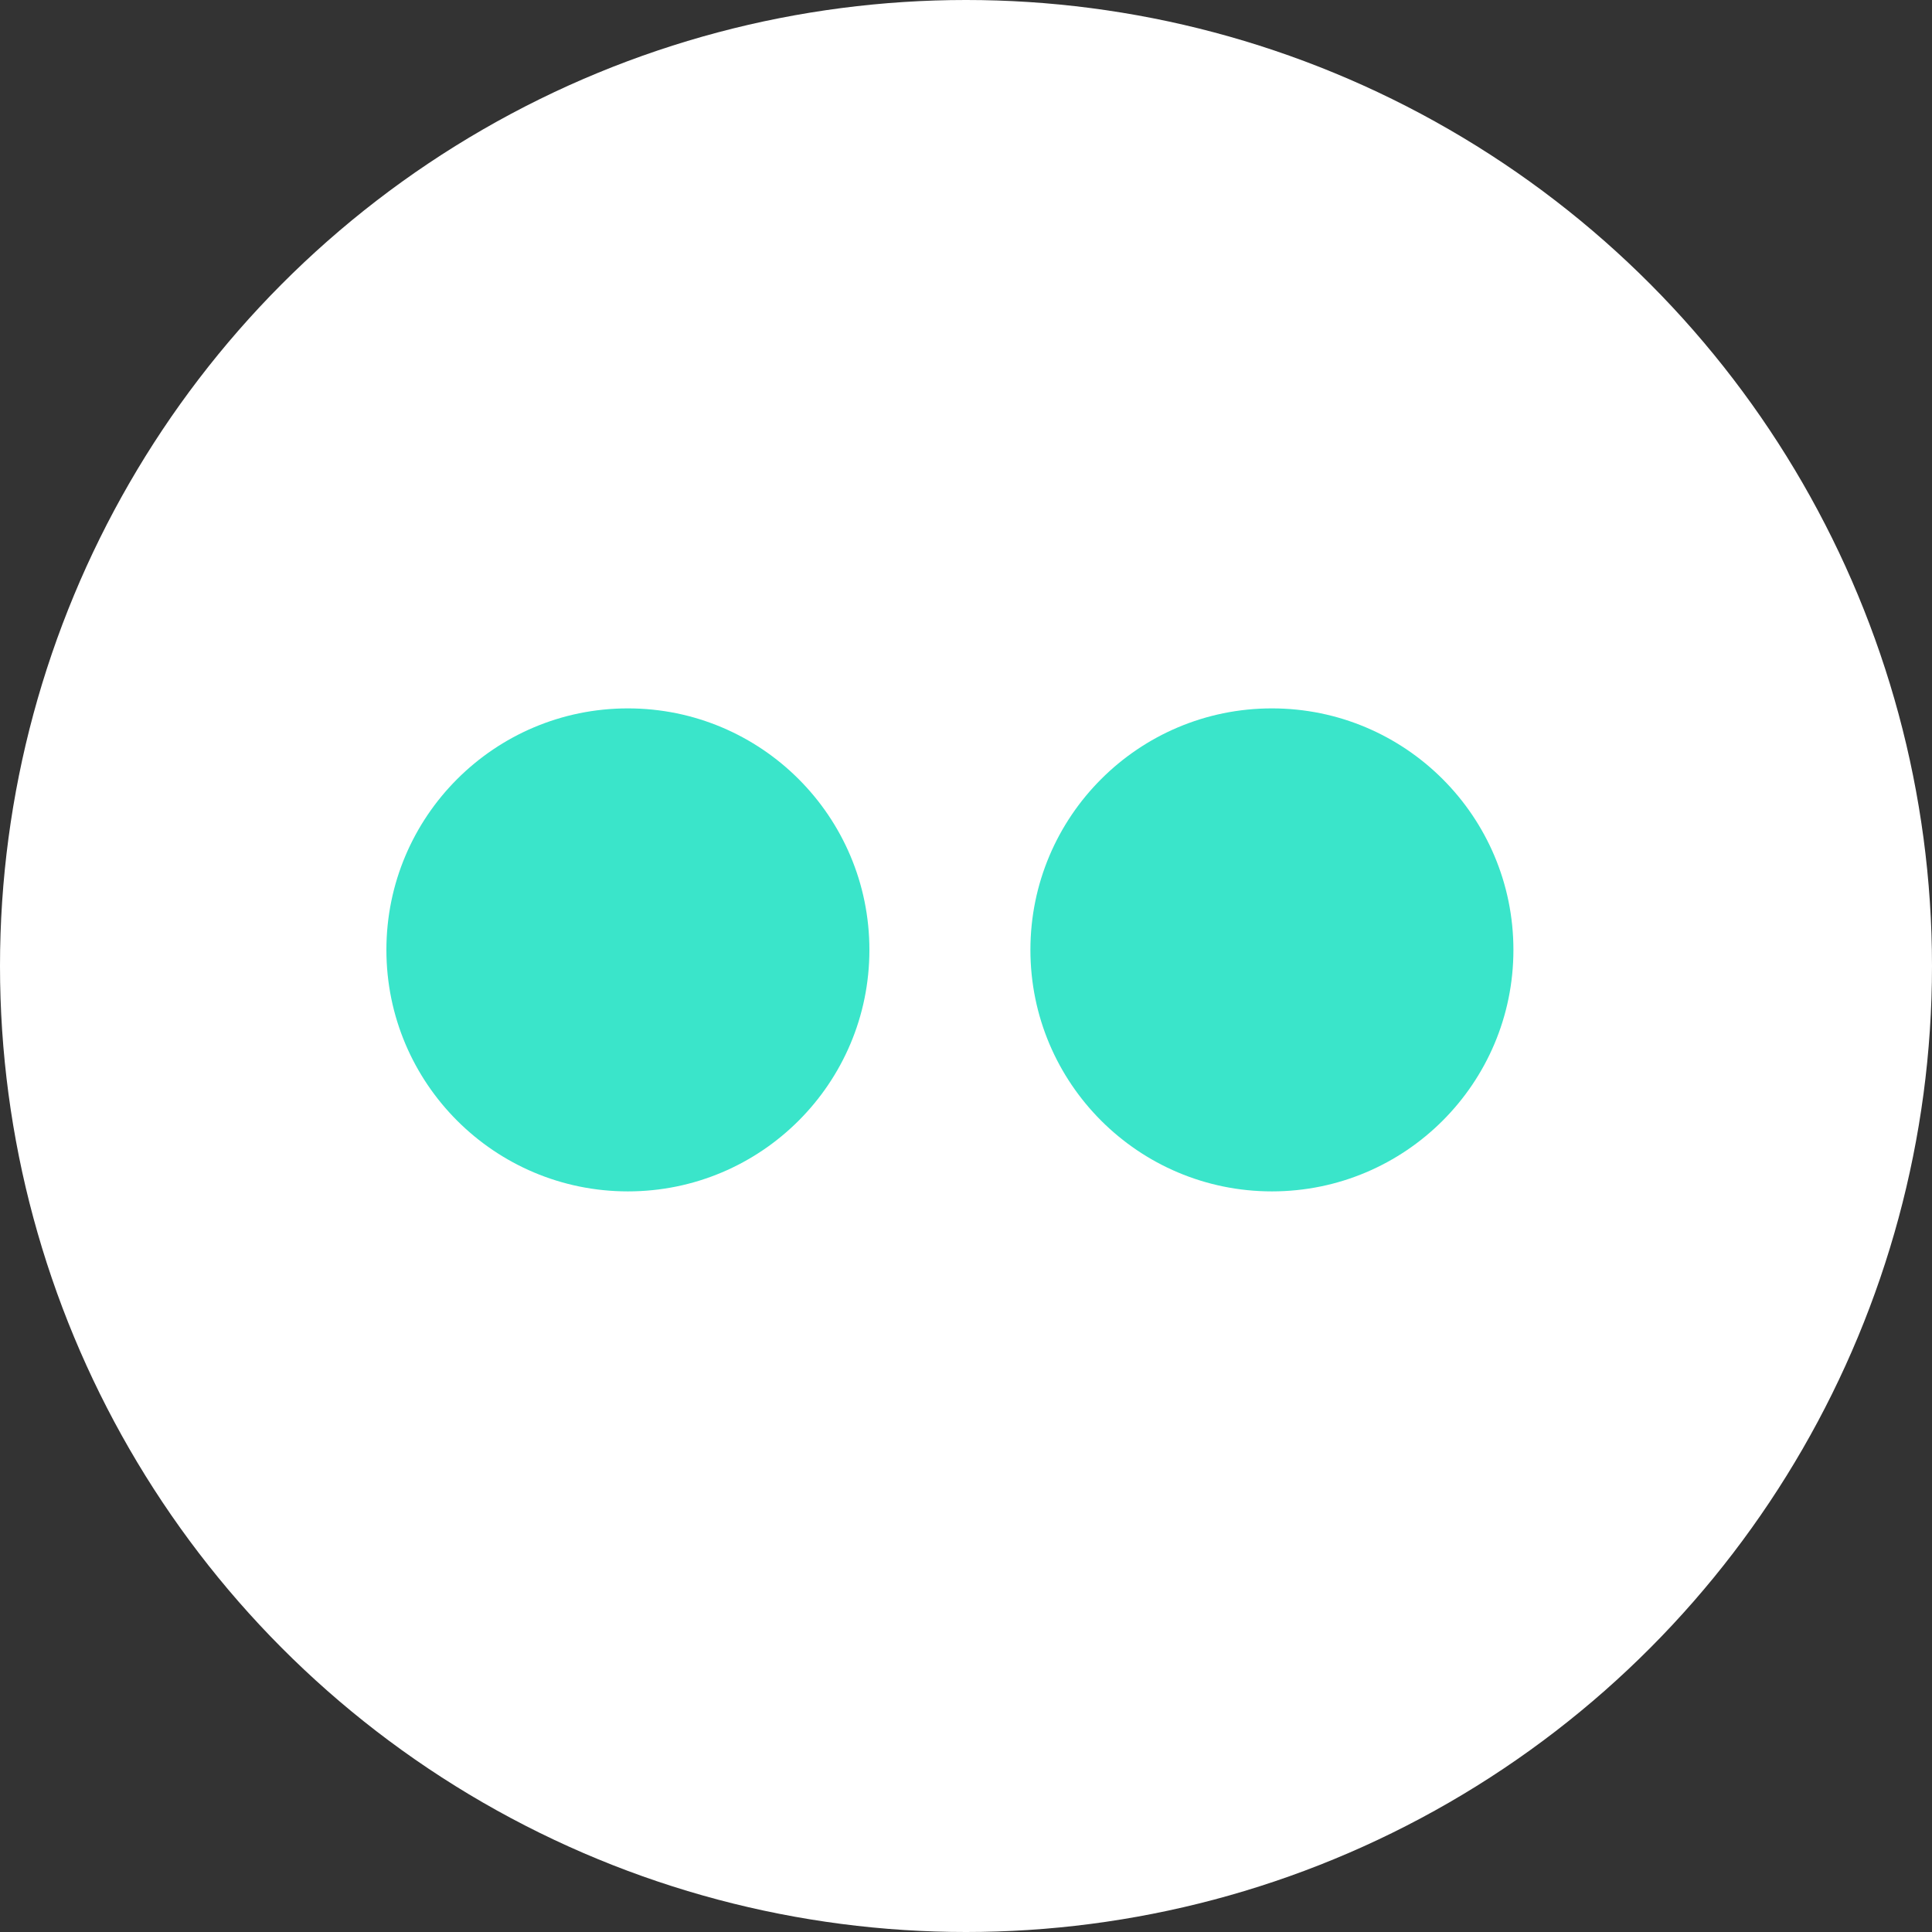
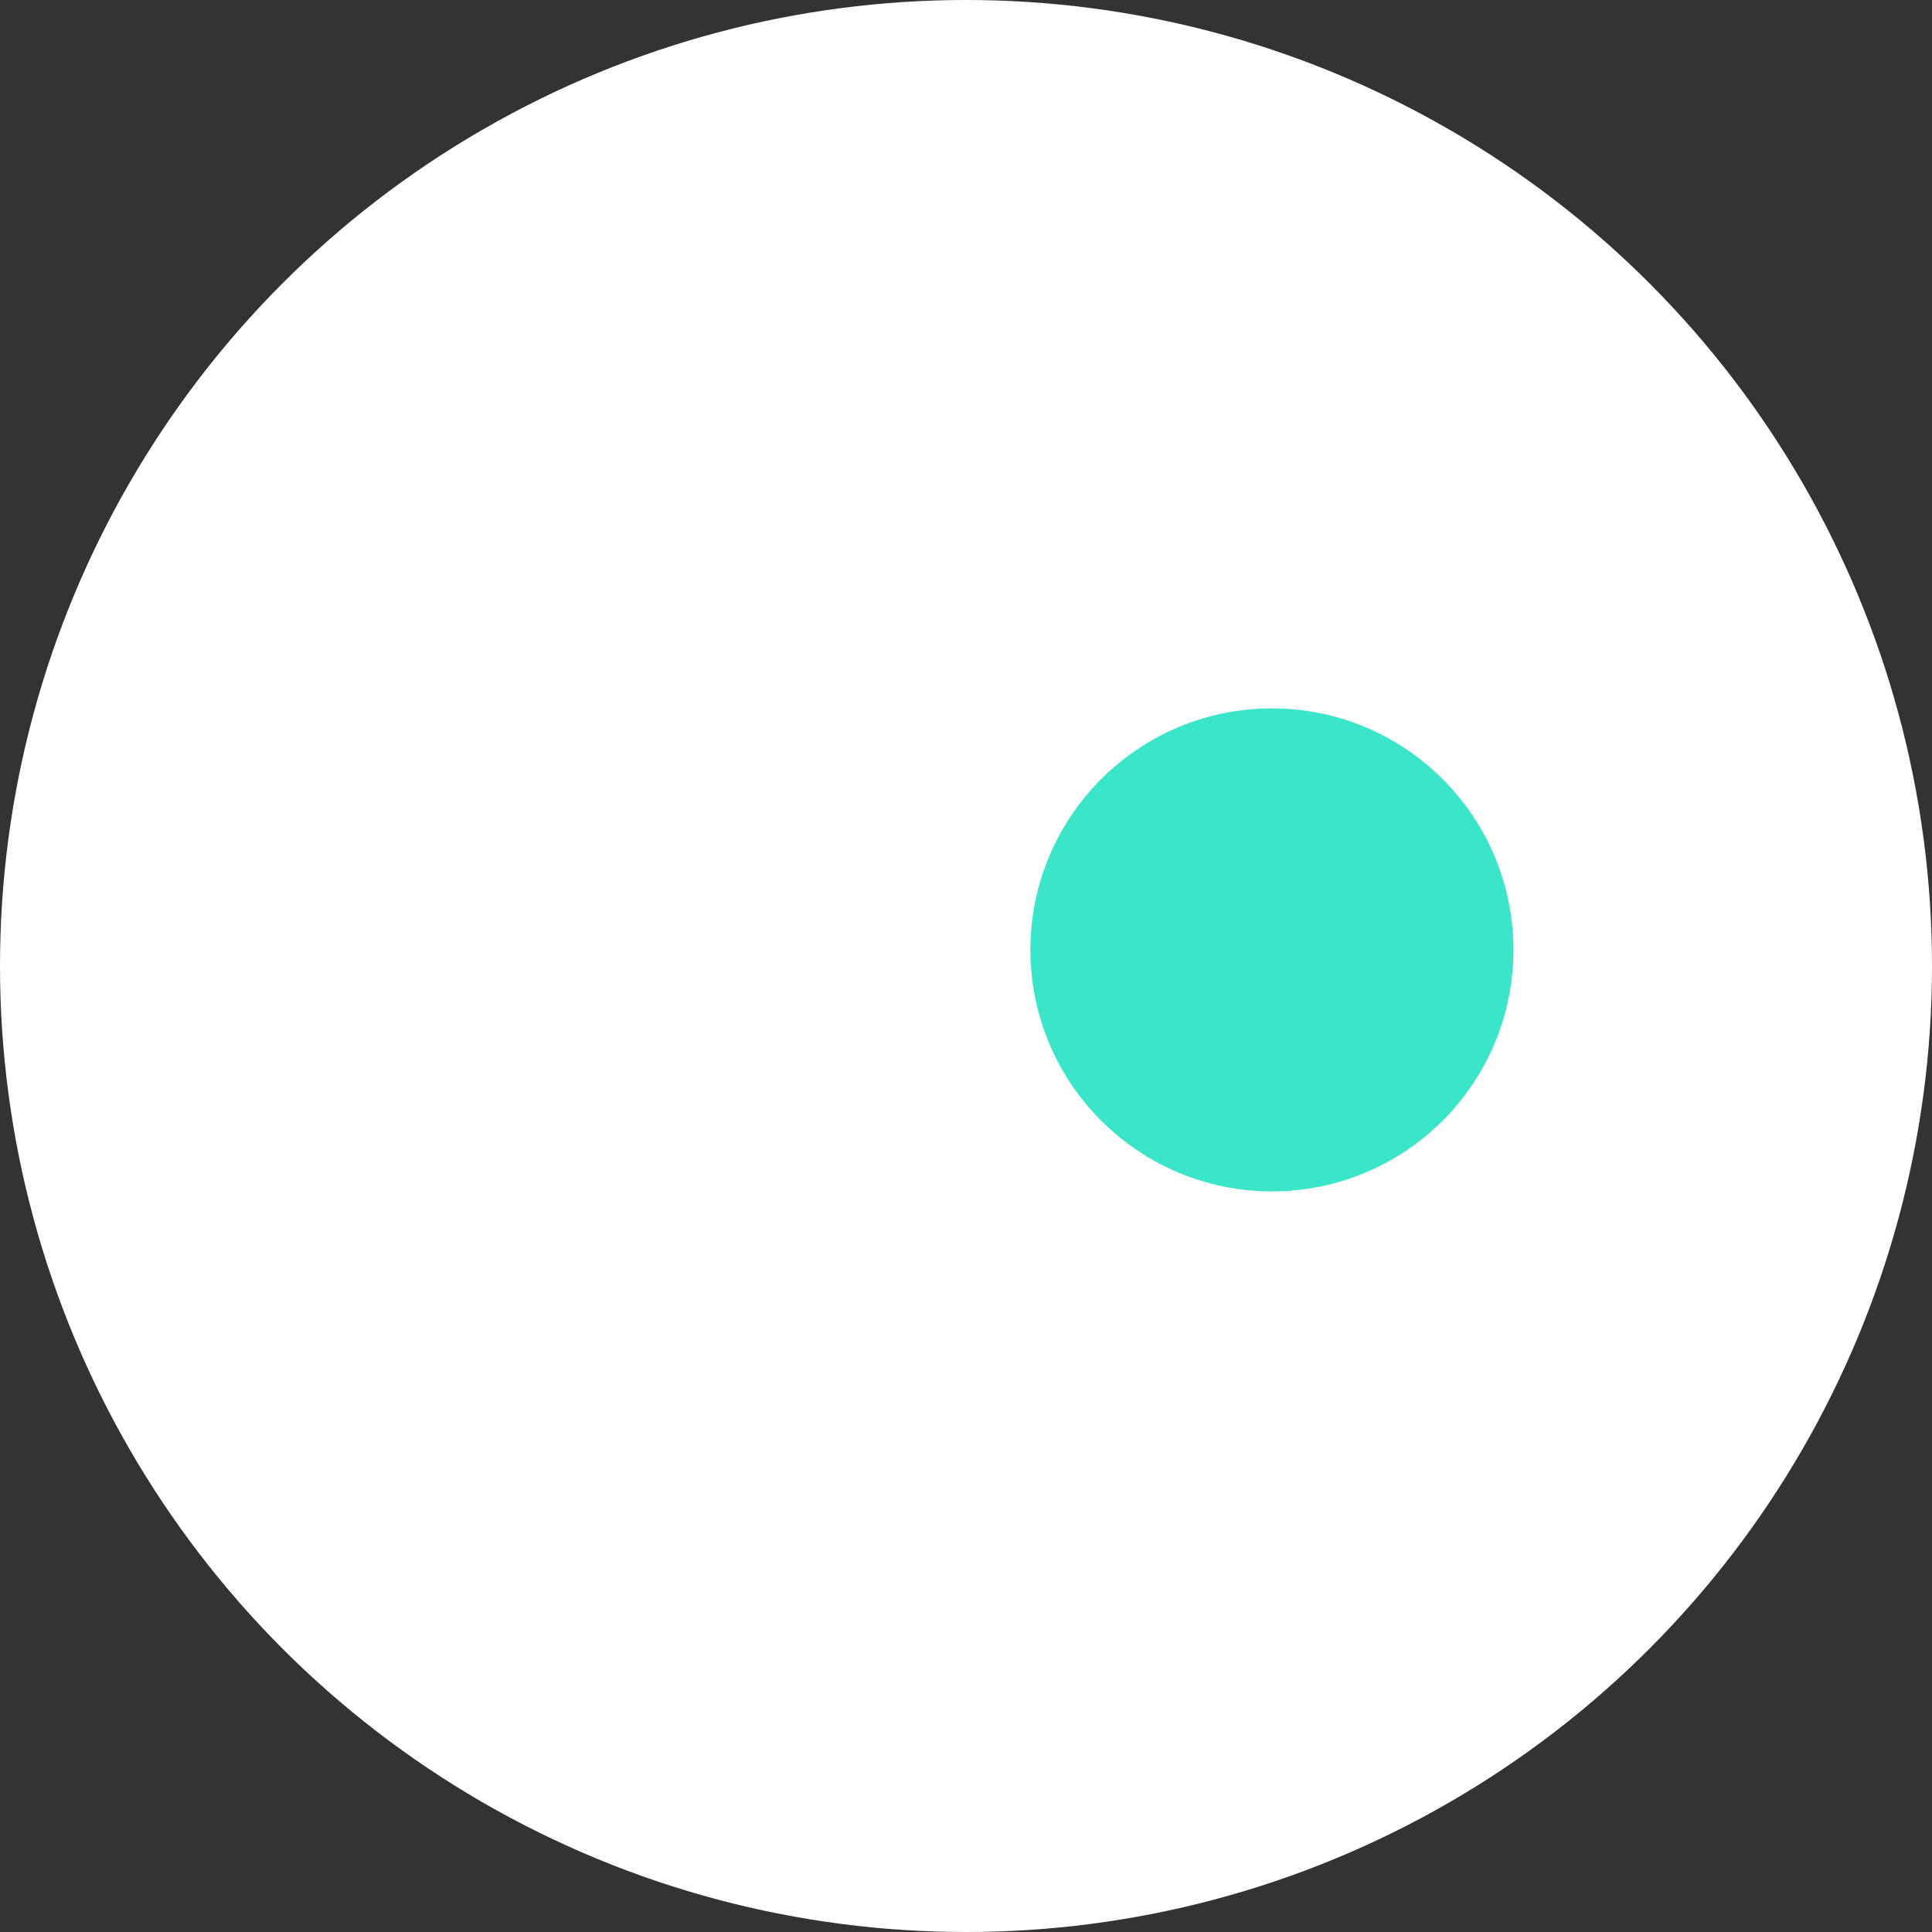
<svg xmlns="http://www.w3.org/2000/svg" width="50px" height="50px" viewBox="0 0 50 50" version="1.1">
  <rect x="0" y="0" width="50" height="50" fill="#333333" stroke="none" />
  <title>flickr_按鈕</title>
  <desc>Created with Sketch.</desc>
  <defs />
  <g id="Welcome" stroke="none" stroke-width="1" fill="none" fill-rule="evenodd">
    <g id="768-寬" transform="translate(-366, -492)">
      <g id="選單頁_展開">
        <g id="社群_按鈕" transform="translate(167, 492)">
          <g id="flickr_按鈕" transform="translate(199, 0)">
            <circle id="Oval-Copy-2" fill="#FFFFFF" cx="25" cy="25" r="25" />
            <g id="flickr" transform="translate(10, 18.333)" fill="#3AE5CA">
-               <circle id="Oval-2" cx="6.25" cy="6.25" r="6.25" />
              <circle id="Oval-2-Copy" cx="22.917" cy="6.25" r="6.25" />
            </g>
          </g>
        </g>
      </g>
    </g>
  </g>
</svg>